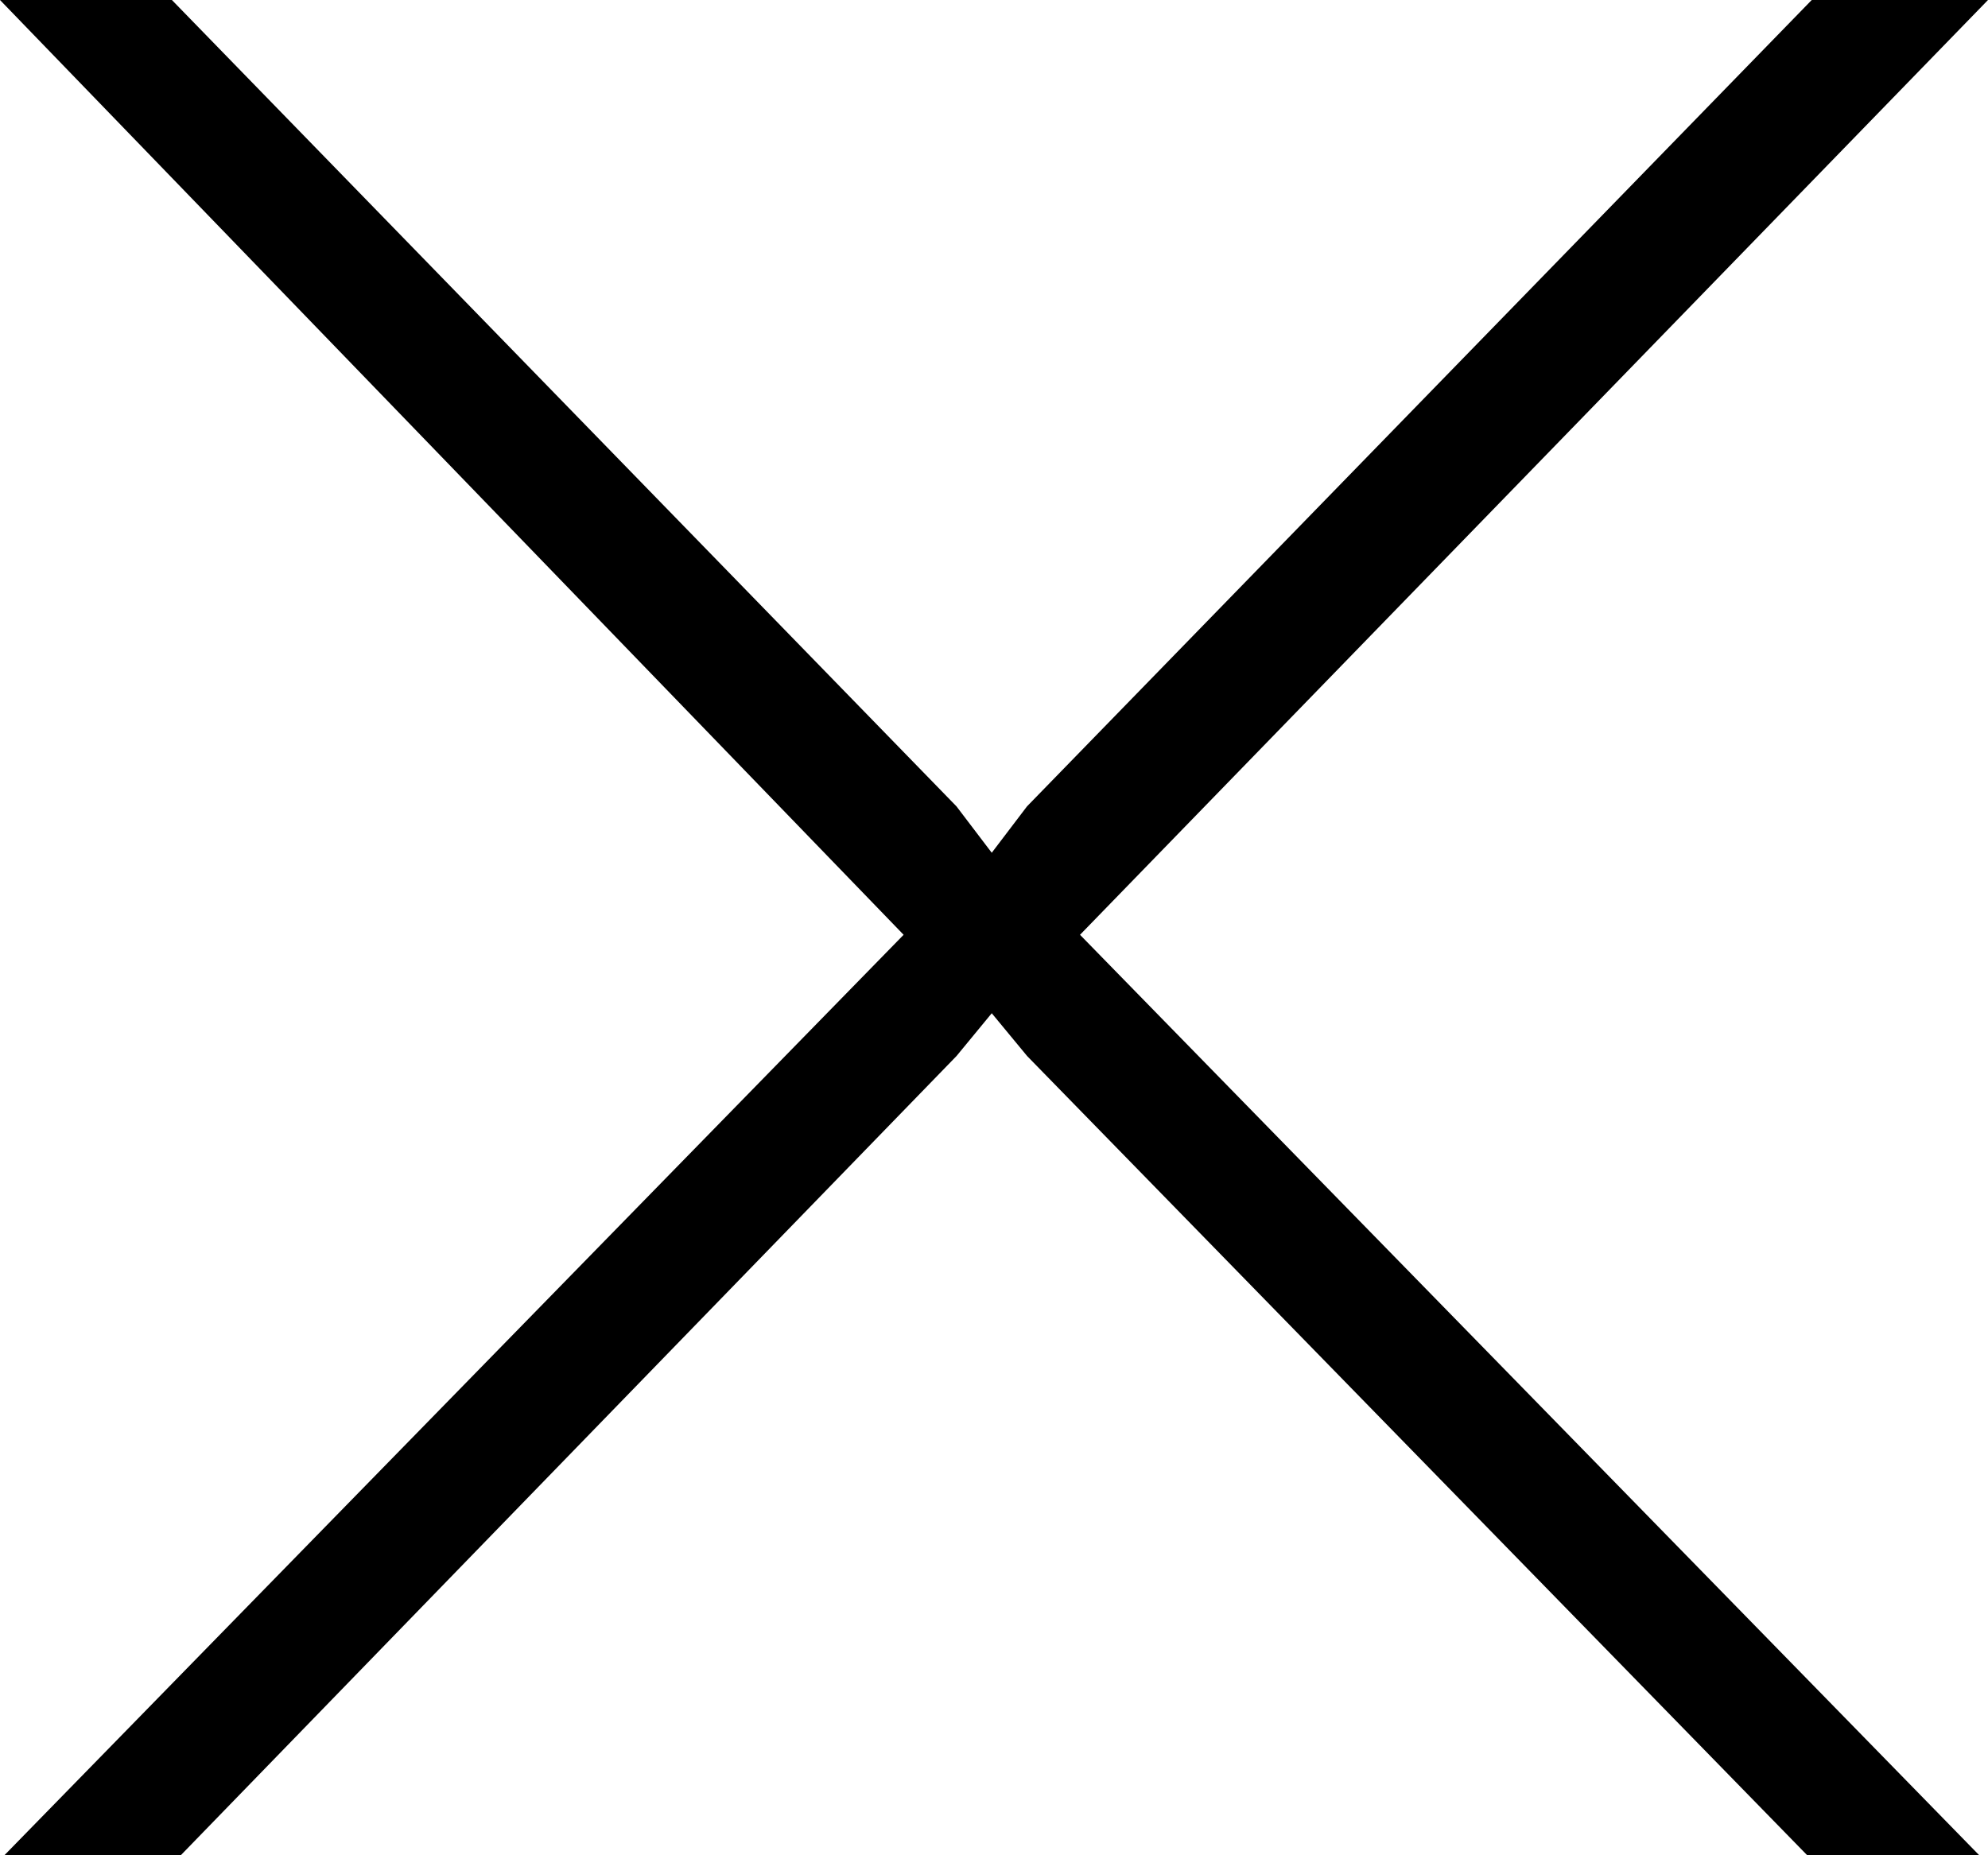
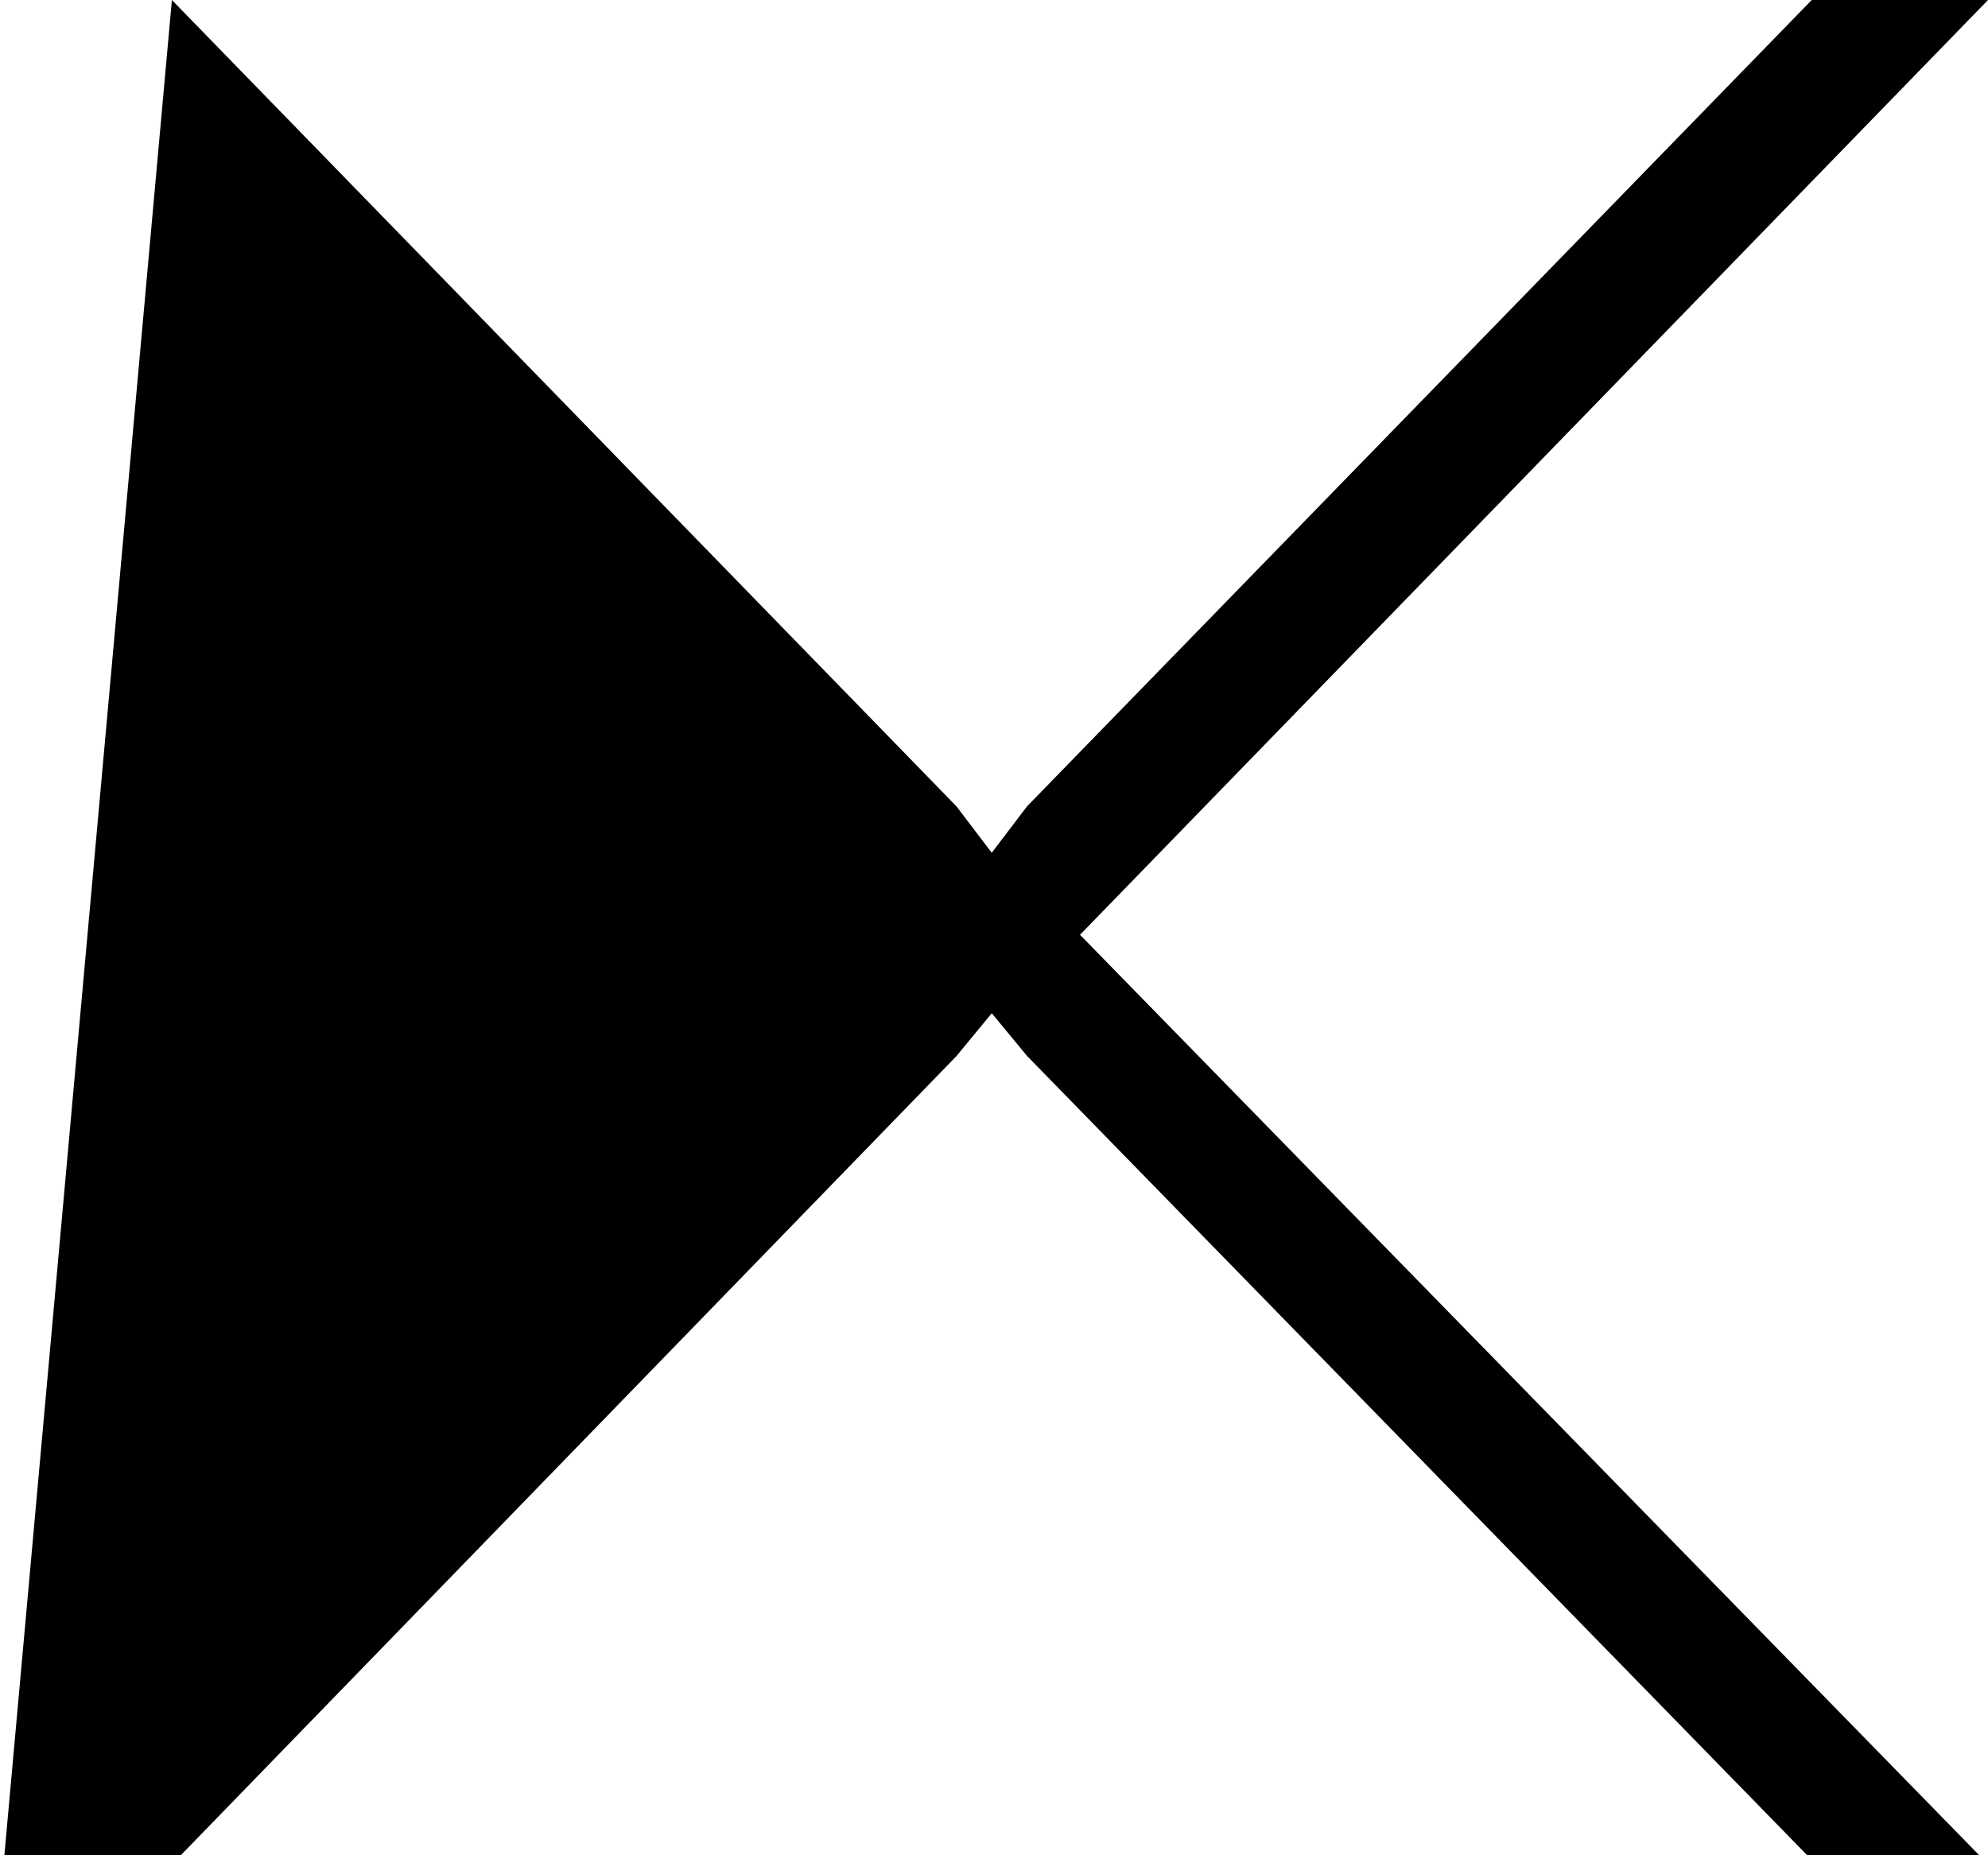
<svg xmlns="http://www.w3.org/2000/svg" id="b749b94b-caac-474c-b49d-7804889db20e" data-name="Layer 1" width="15" height="14" viewBox="0 0 15 14">
-   <path d="M1.297.006l5.92,6.085.266.35.266-.35L13.67.006H15L8.149,7.06l6.785,6.946H13.636L7.75,7.975,7.483,7.652l-.266.323L1.364,14.006H.033L6.818,7.06,0,.006Z" transform="translate(0 -0.006)" />
+   <path d="M1.297.006l5.92,6.085.266.35.266-.35L13.67.006H15L8.149,7.06l6.785,6.946H13.636L7.75,7.975,7.483,7.652l-.266.323L1.364,14.006H.033Z" transform="translate(0 -0.006)" />
</svg>